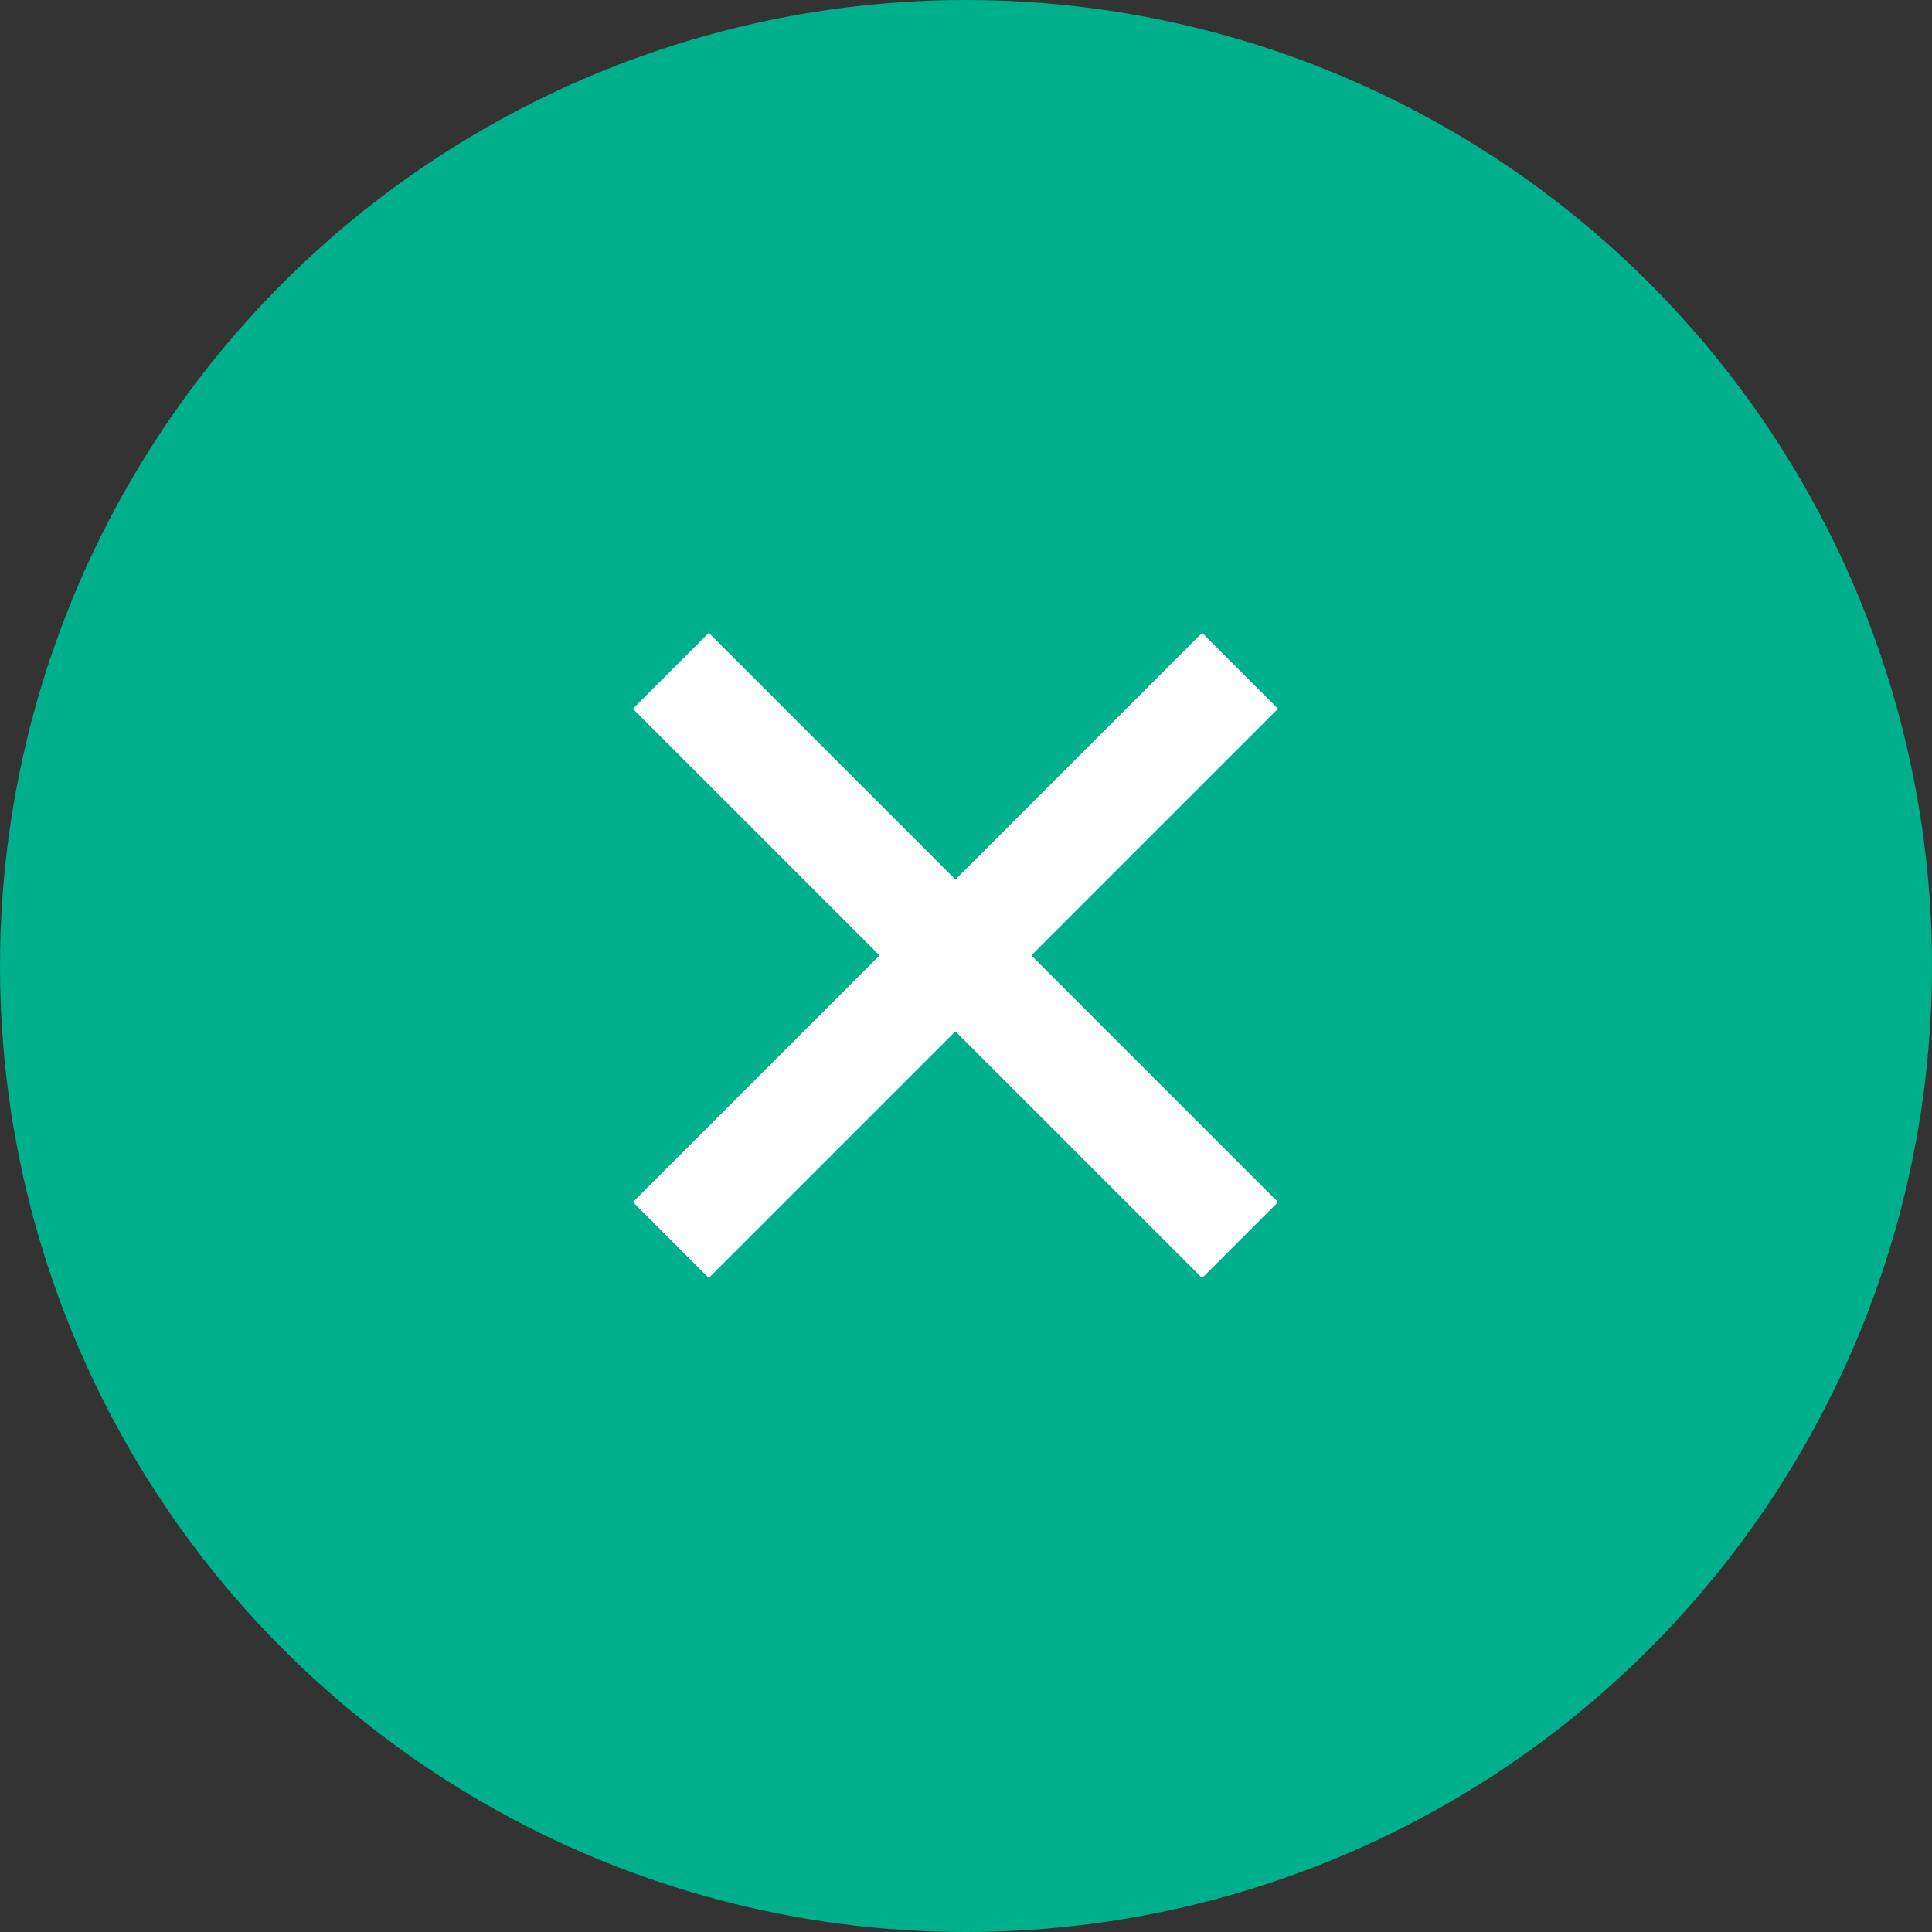
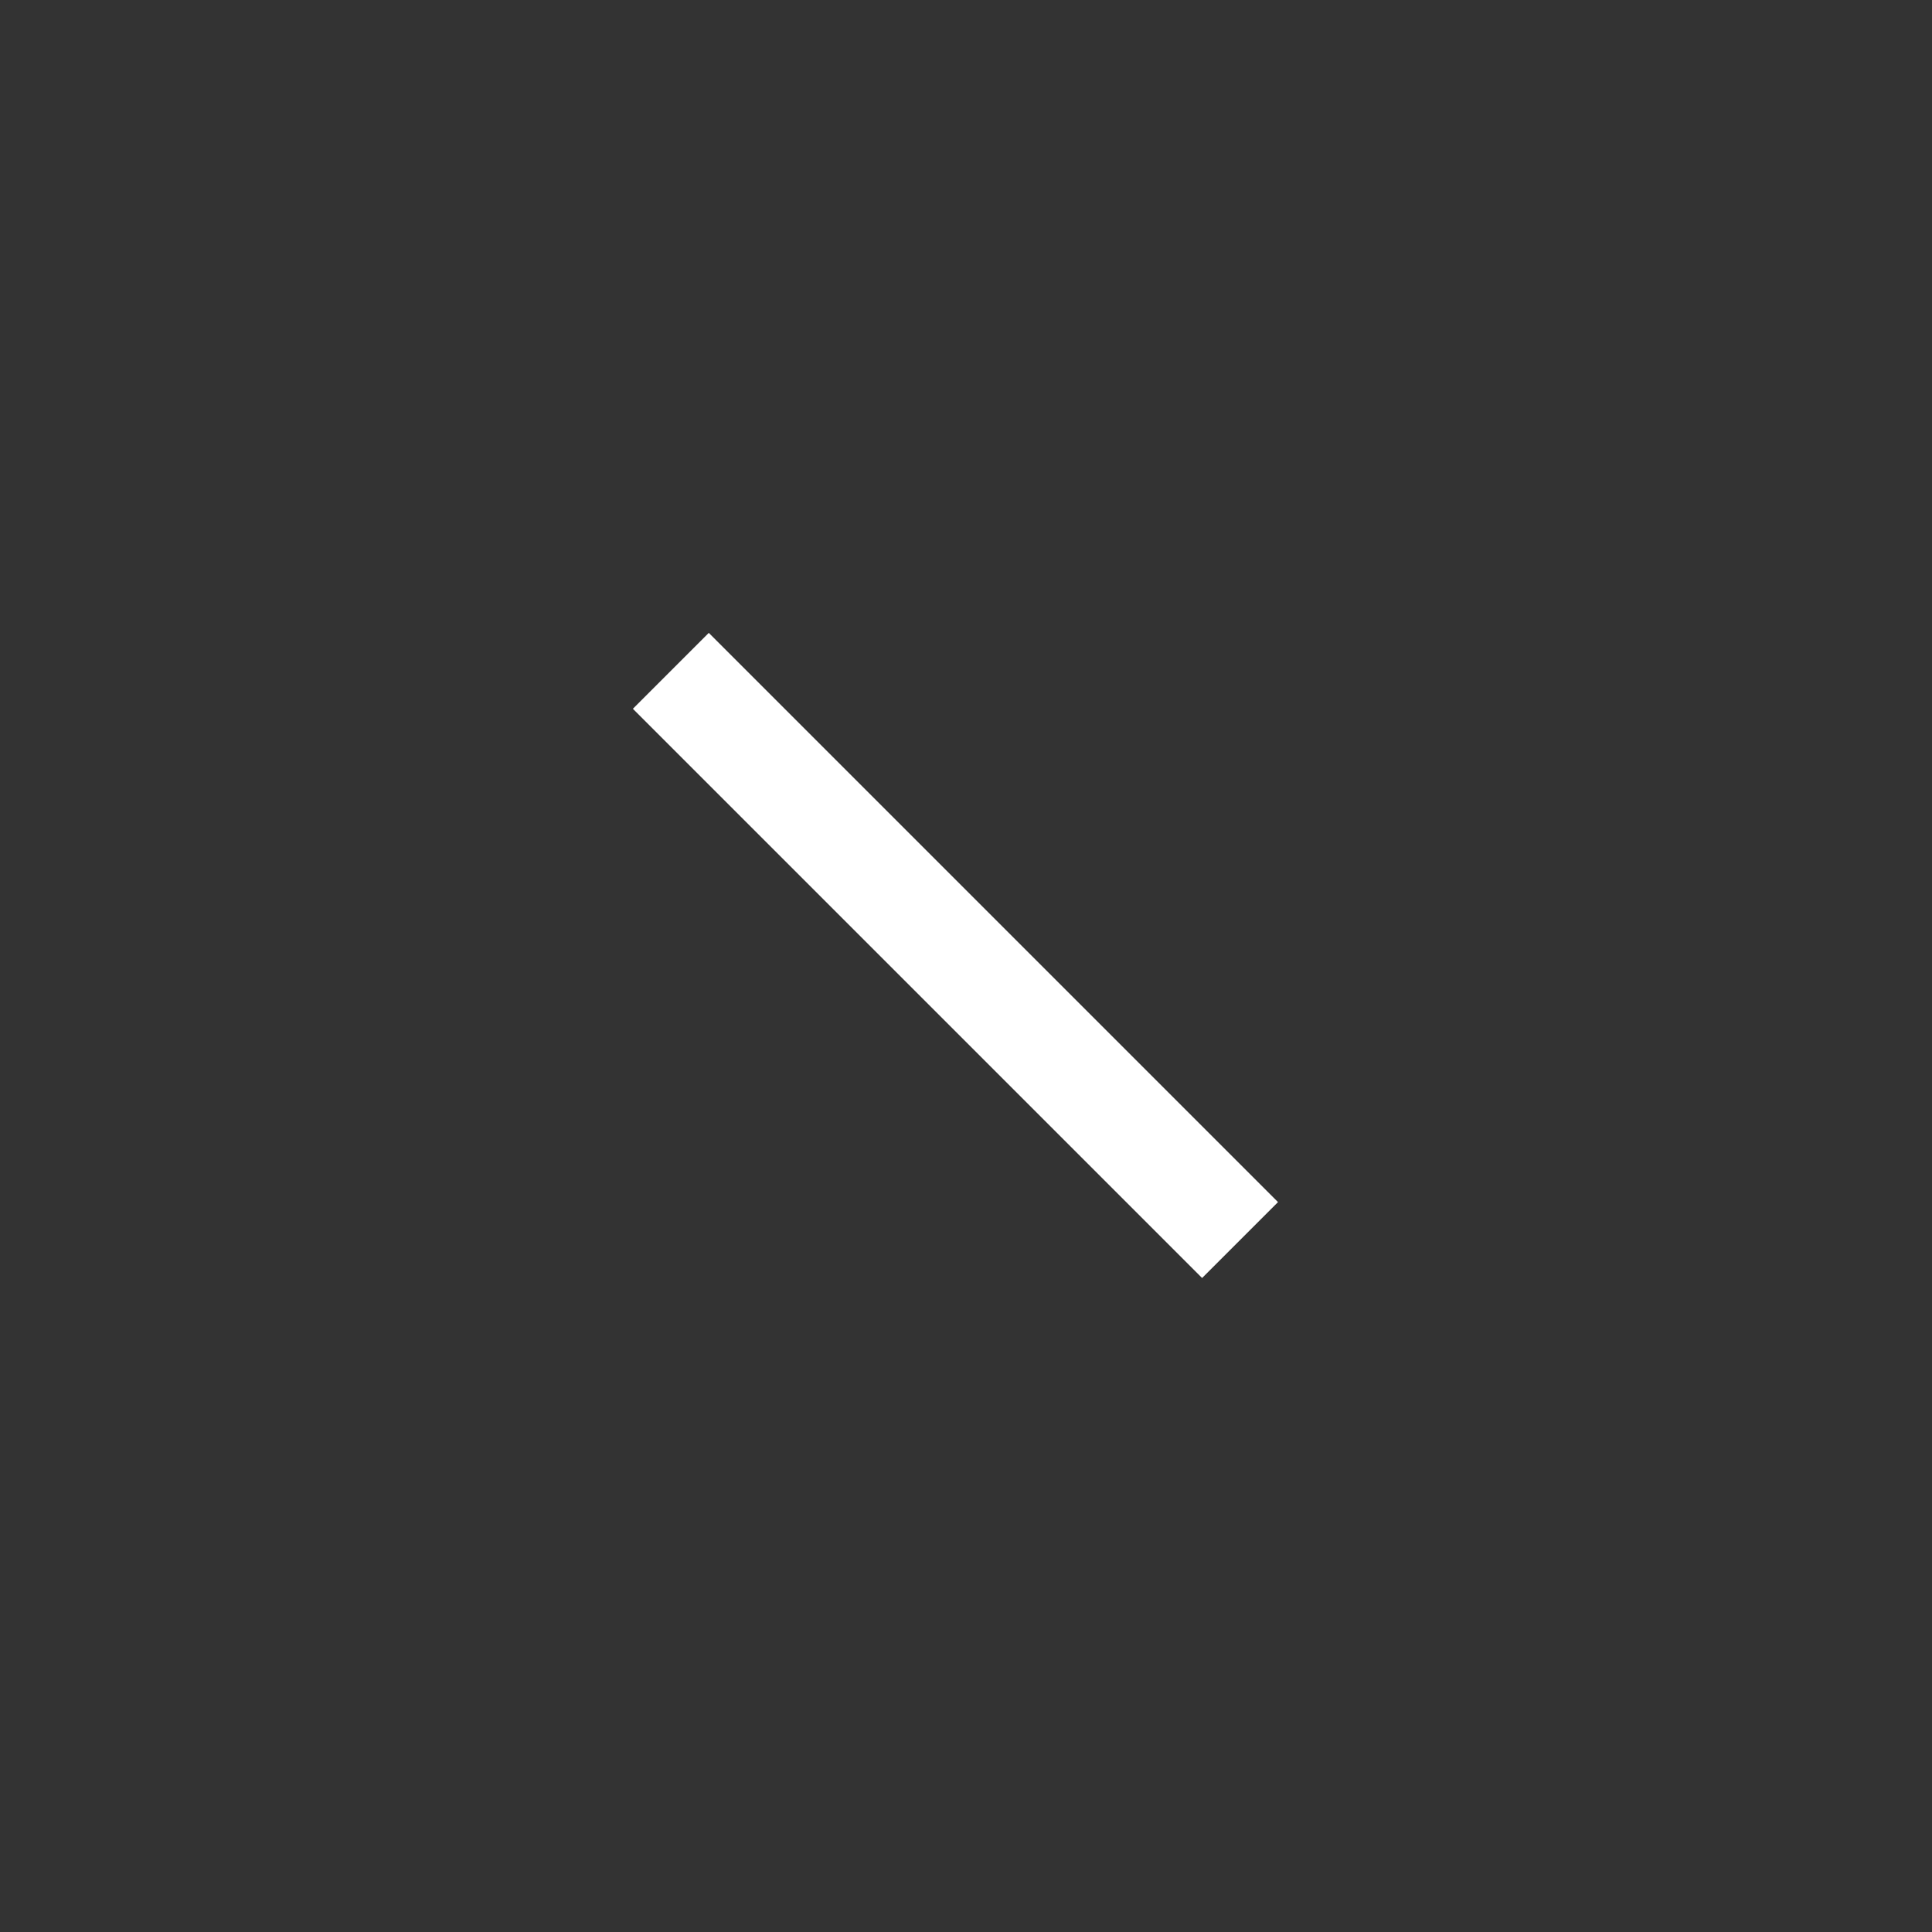
<svg xmlns="http://www.w3.org/2000/svg" width="36" height="36" viewBox="0 0 36 36">
  <rect x="0" y="0" width="36" height="36" fill="#333333" stroke="none" />
  <g id="menu_close" transform="translate(-339 -5911)">
-     <circle id="楕円形_10" data-name="楕円形 10" cx="18" cy="18" r="18" transform="translate(339 5911)" fill="#00af8c" />
    <g id="グループ_29" data-name="グループ 29">
-       <line id="線_9" data-name="線 9" x2="15" transform="translate(351.5 5934.106) rotate(-45)" fill="none" stroke="#fff" stroke-miterlimit="10" stroke-width="2" />
-       <line id="線_10" data-name="線 10" x2="1" transform="translate(356.5 5928.5)" fill="none" stroke="#fff" stroke-miterlimit="10" stroke-width="2" />
      <line id="線_11" data-name="線 11" x2="15" transform="translate(351.5 5923.5) rotate(45)" fill="none" stroke="#fff" stroke-miterlimit="10" stroke-width="2" />
    </g>
  </g>
</svg>